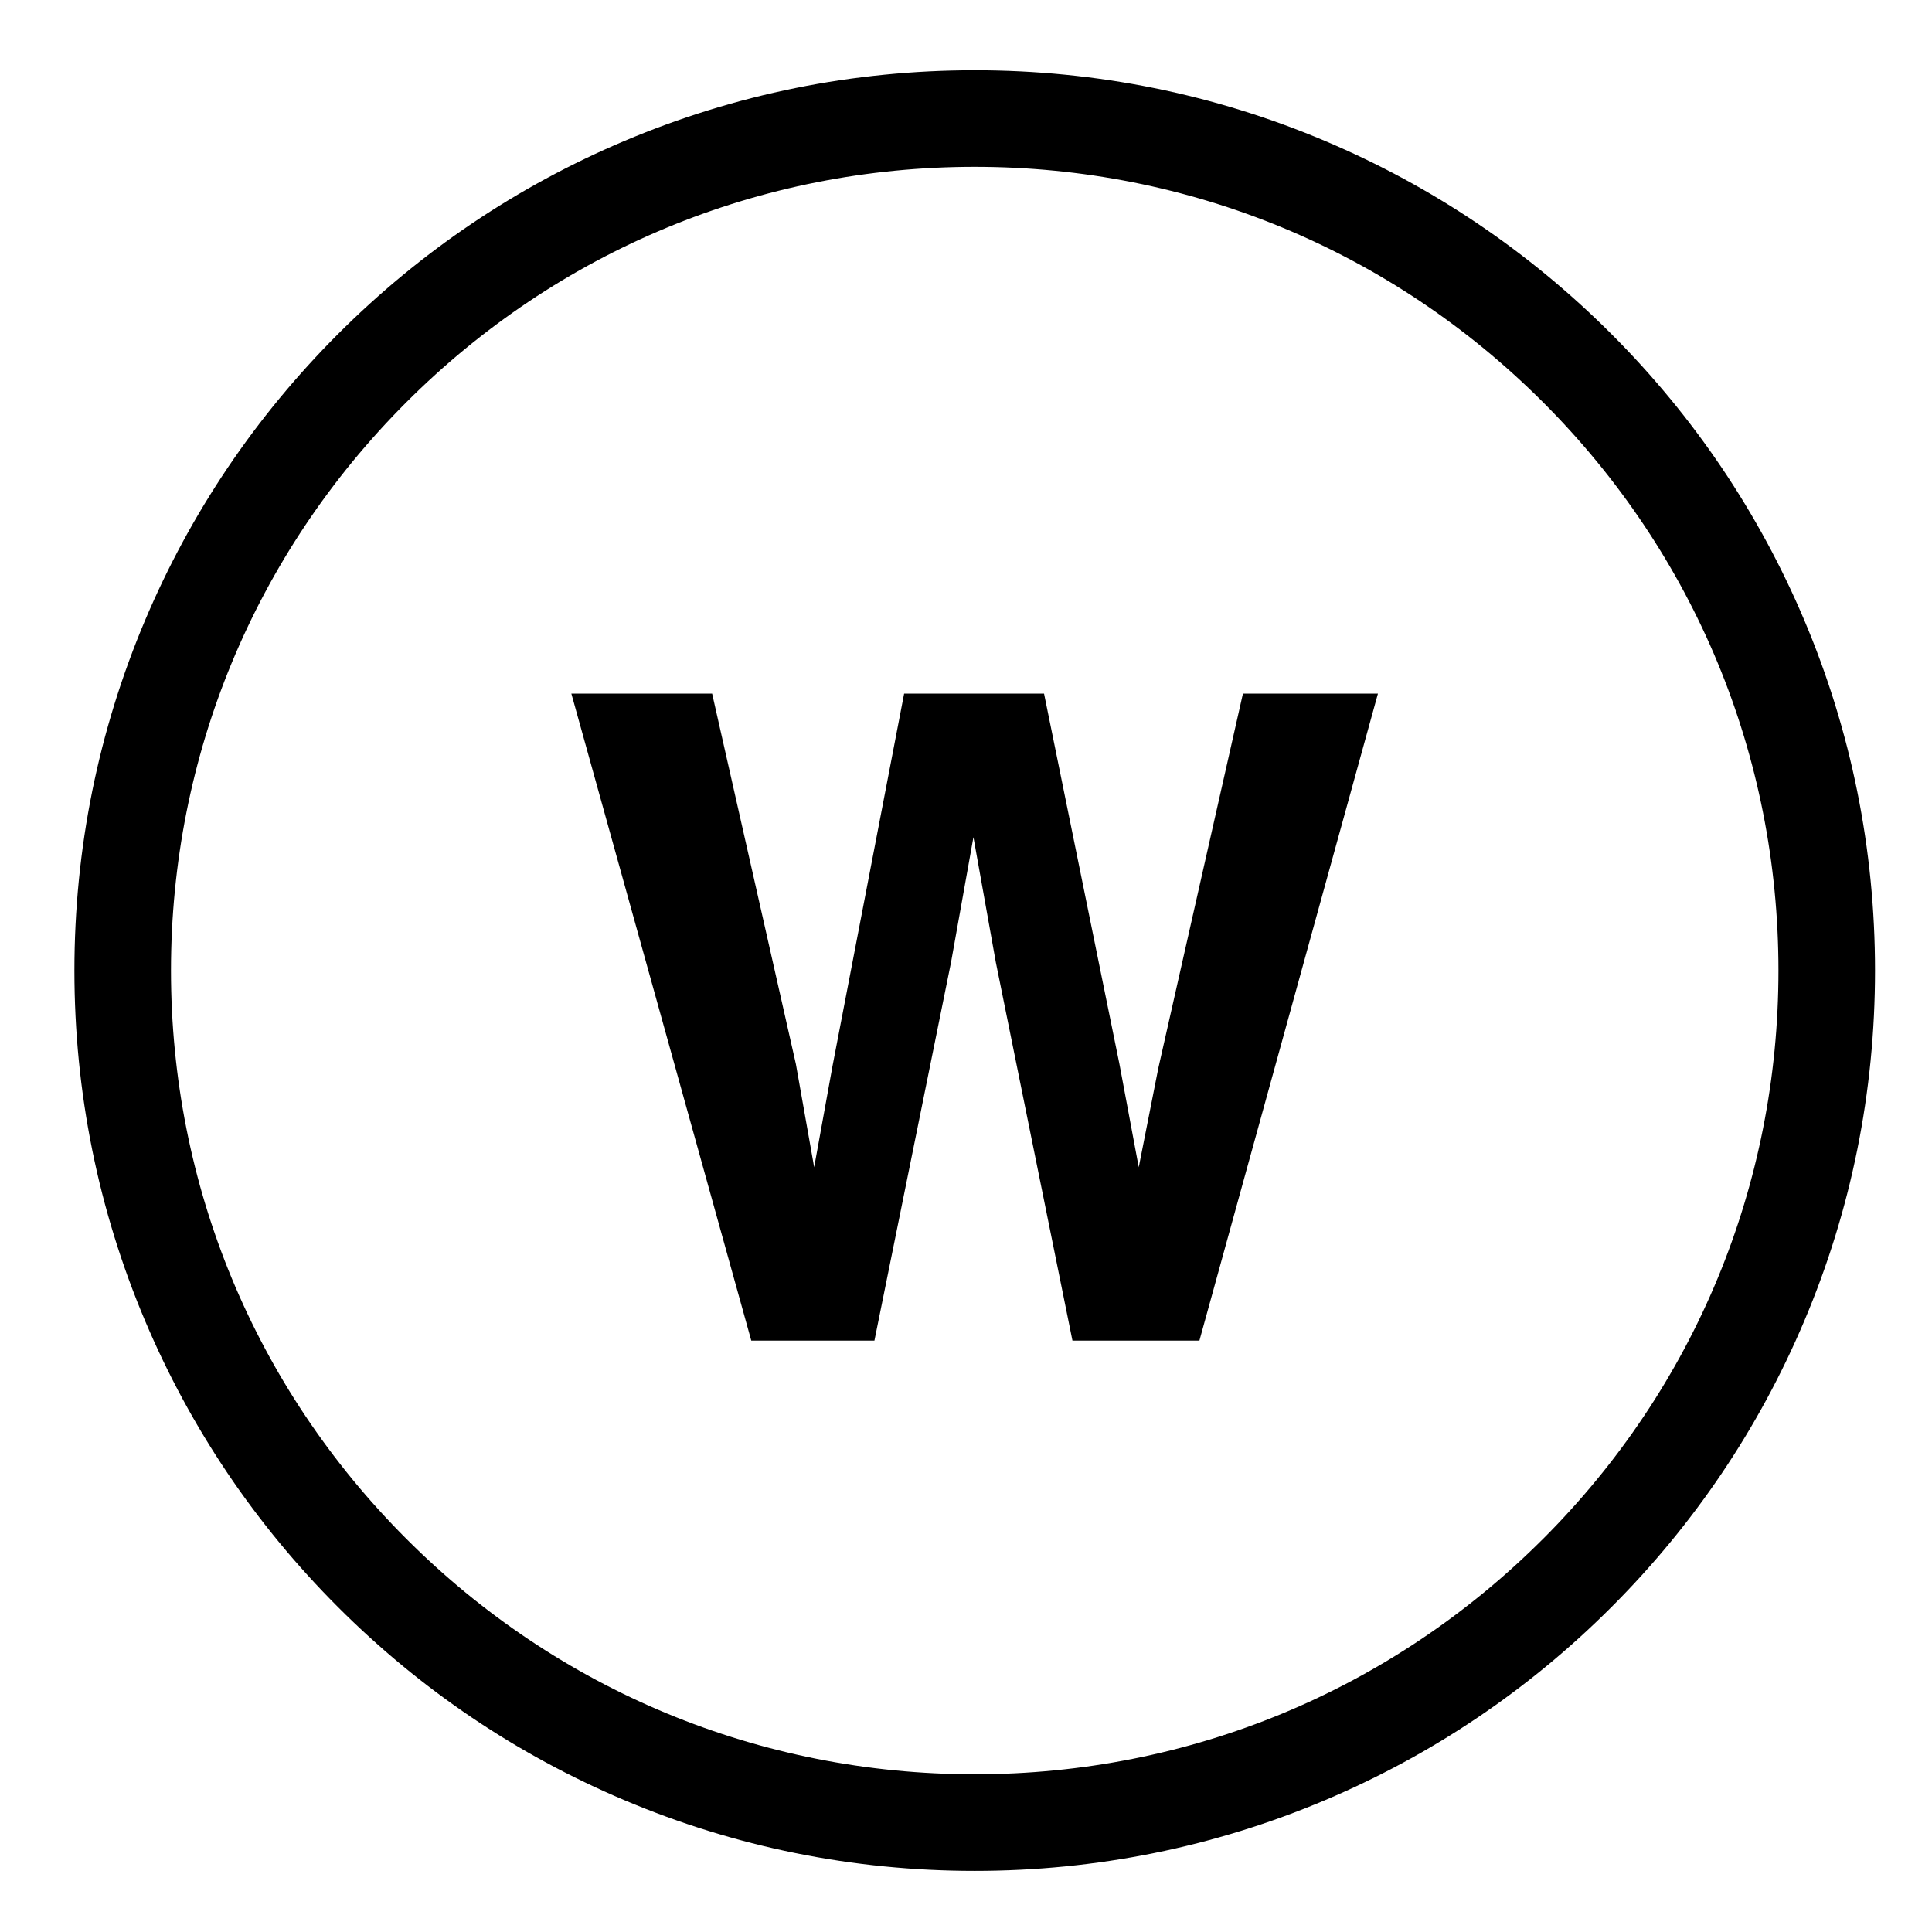
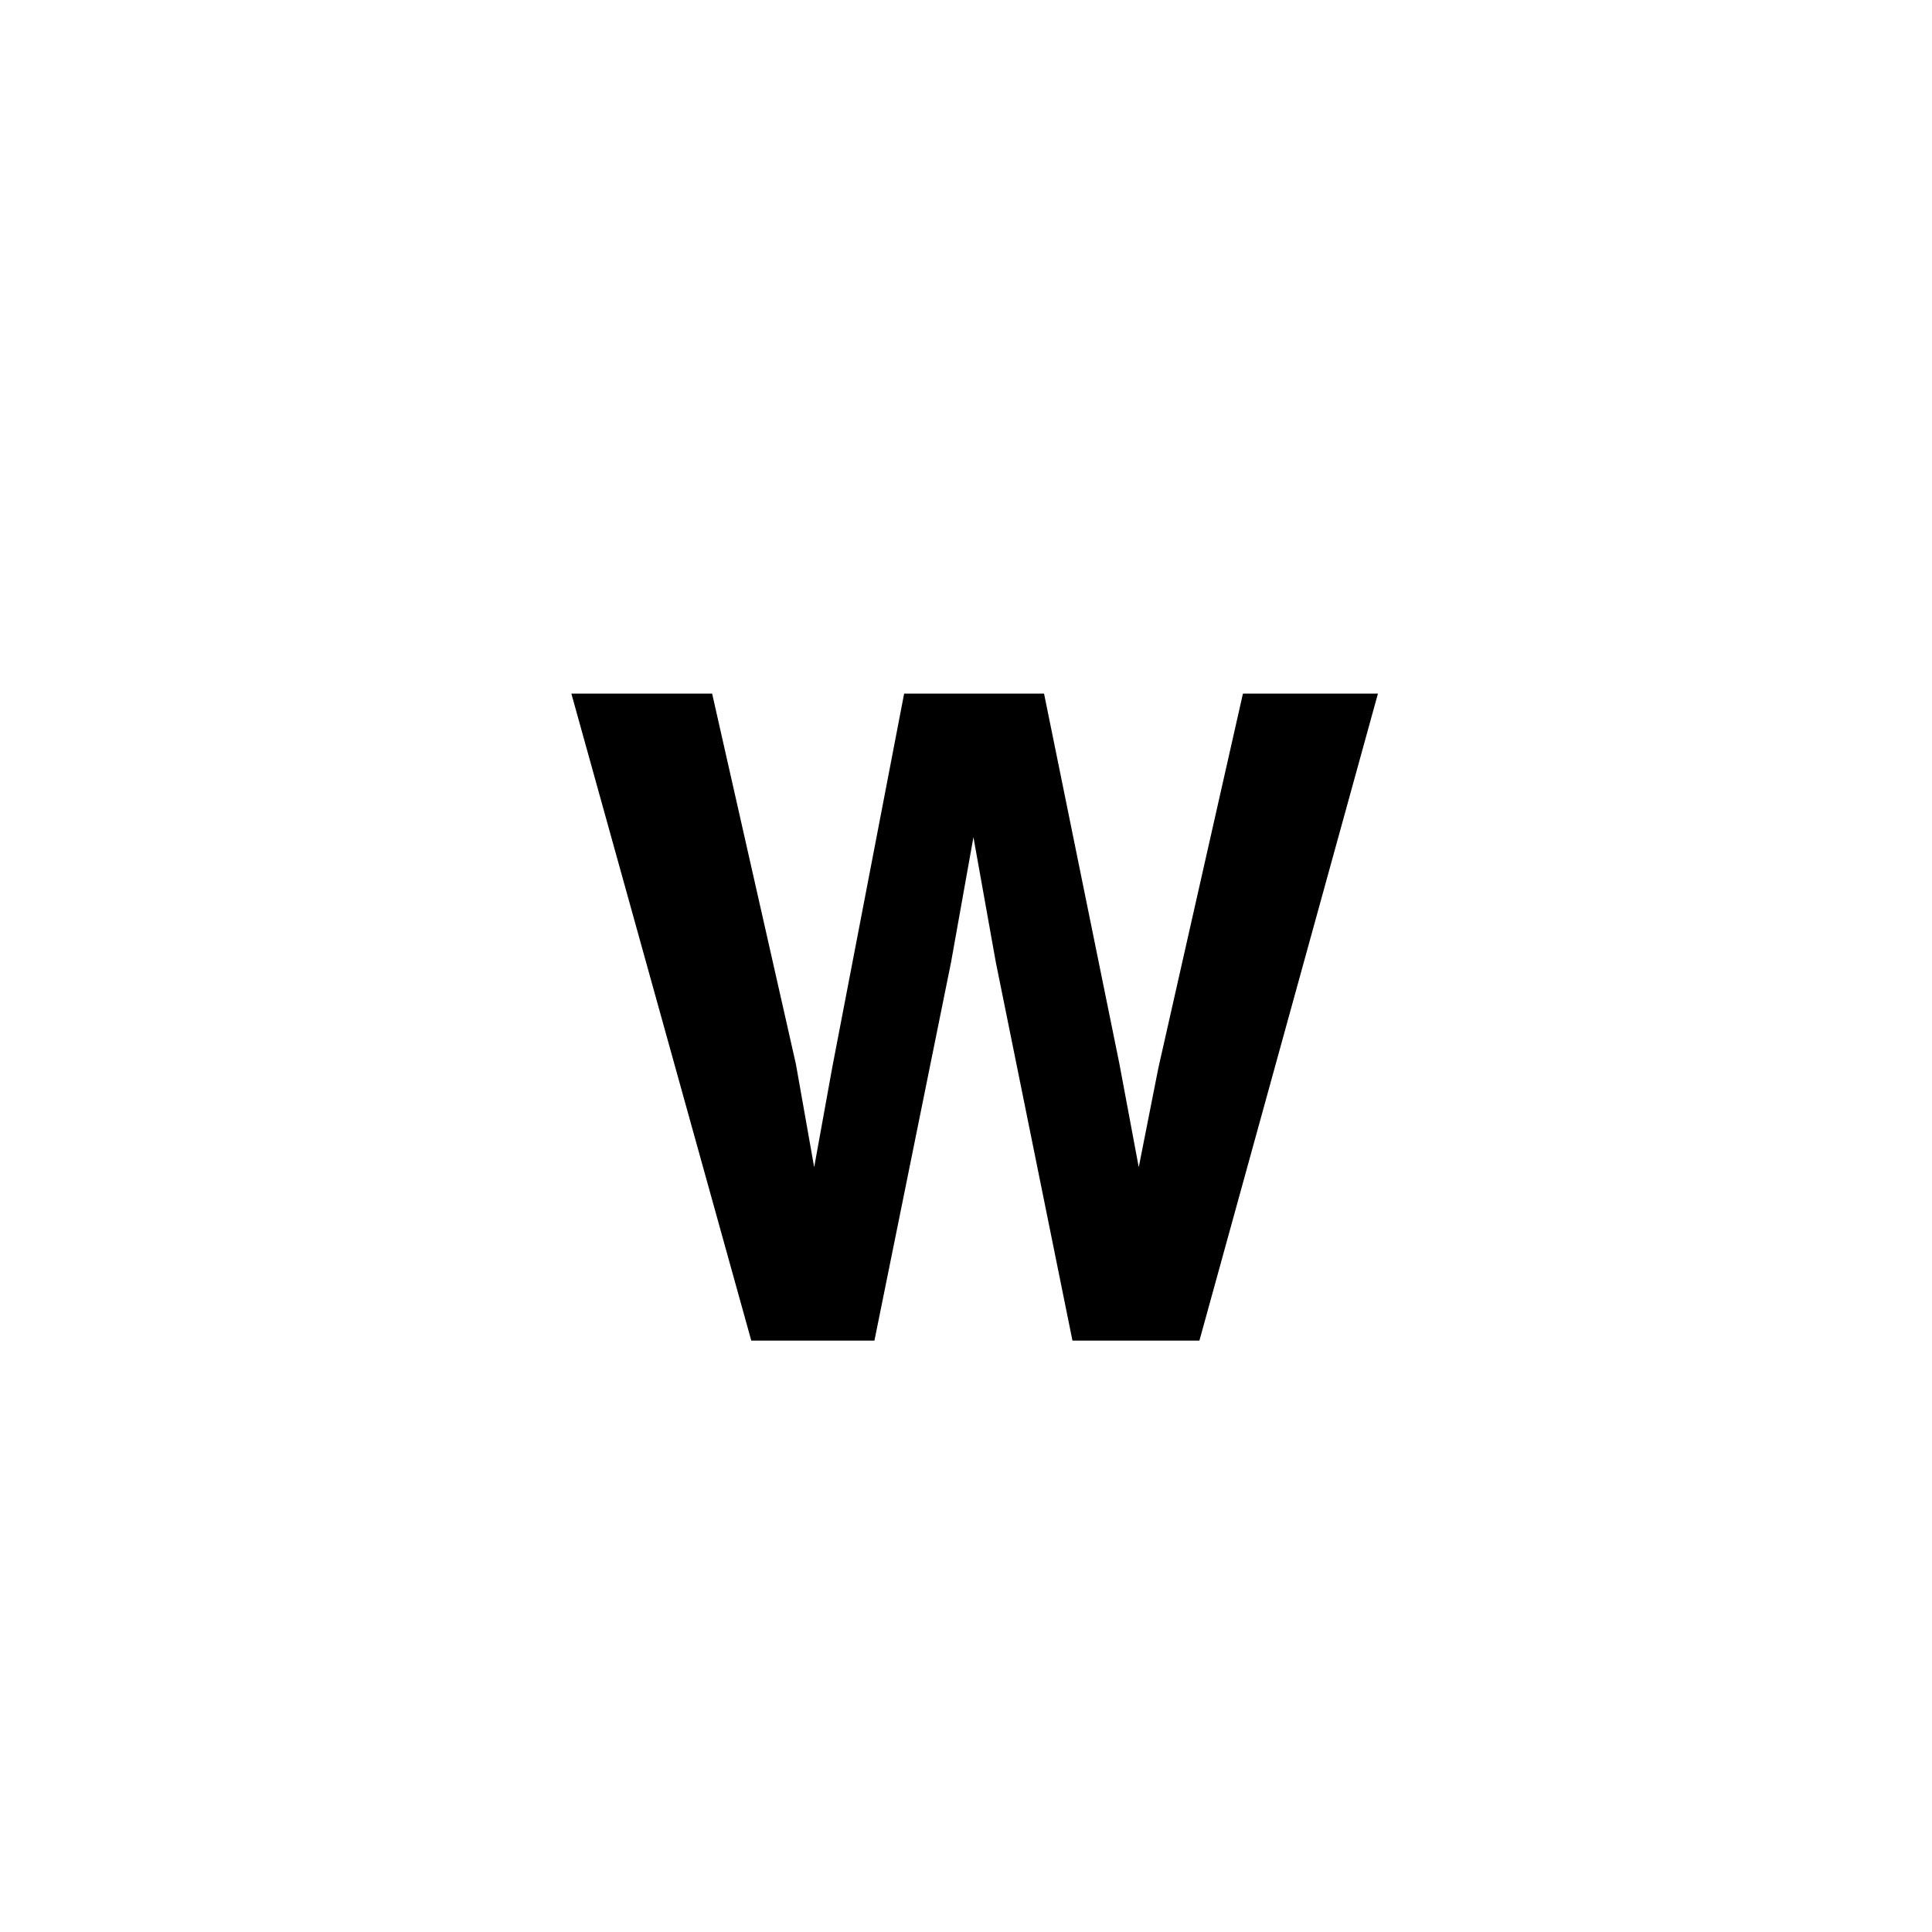
<svg xmlns="http://www.w3.org/2000/svg" id="Layer_1" data-name="Layer 1" viewBox="0 0 800 800">
  <polygon points="479.64 442.28 471.53 483.33 463.54 440.61 432.32 287.22 374.38 287.22 344.71 441.51 337.13 483.33 329.57 440.64 294.88 287.22 236.59 287.22 311.09 555.12 362.08 555.12 393.81 398.45 403.08 346.66 412.35 398.45 444.08 555.12 496.65 555.12 570.57 287.22 514.67 287.22 479.64 442.28" />
-   <path d="M747.11,256.77c-18.78-44.39-45.66-84.26-79.89-118.49-34.23-34.23-74.1-61.11-118.49-79.89-45.97-19.45-94.8-29.3-145.12-29.3s-99.14,9.86-145.12,29.3c-44.4,18.78-84.26,45.66-118.49,79.89-34.23,34.23-61.11,74.1-79.89,118.49-19.44,45.97-29.3,94.8-29.3,145.12s9.86,99.14,29.3,145.12c18.78,44.4,45.66,84.26,79.89,118.49,34.23,34.23,74.1,61.11,118.49,79.89,45.97,19.45,94.8,29.3,145.12,29.3s99.14-9.86,145.12-29.3c44.4-18.78,84.26-45.66,118.49-79.89,34.23-34.23,61.11-74.1,79.89-118.49,19.45-45.97,29.3-94.8,29.3-145.12s-9.86-99.14-29.3-145.12Zm-108.17,380.44c-62.86,62.86-146.43,97.48-235.33,97.48s-172.47-34.62-235.33-97.48c-62.86-62.86-97.48-146.43-97.48-235.33s34.62-172.47,97.48-235.33,146.43-97.47,235.33-97.47,172.47,34.62,235.33,97.48c62.86,62.86,97.48,146.43,97.48,235.33s-34.62,172.47-97.48,235.33Z" />
</svg>